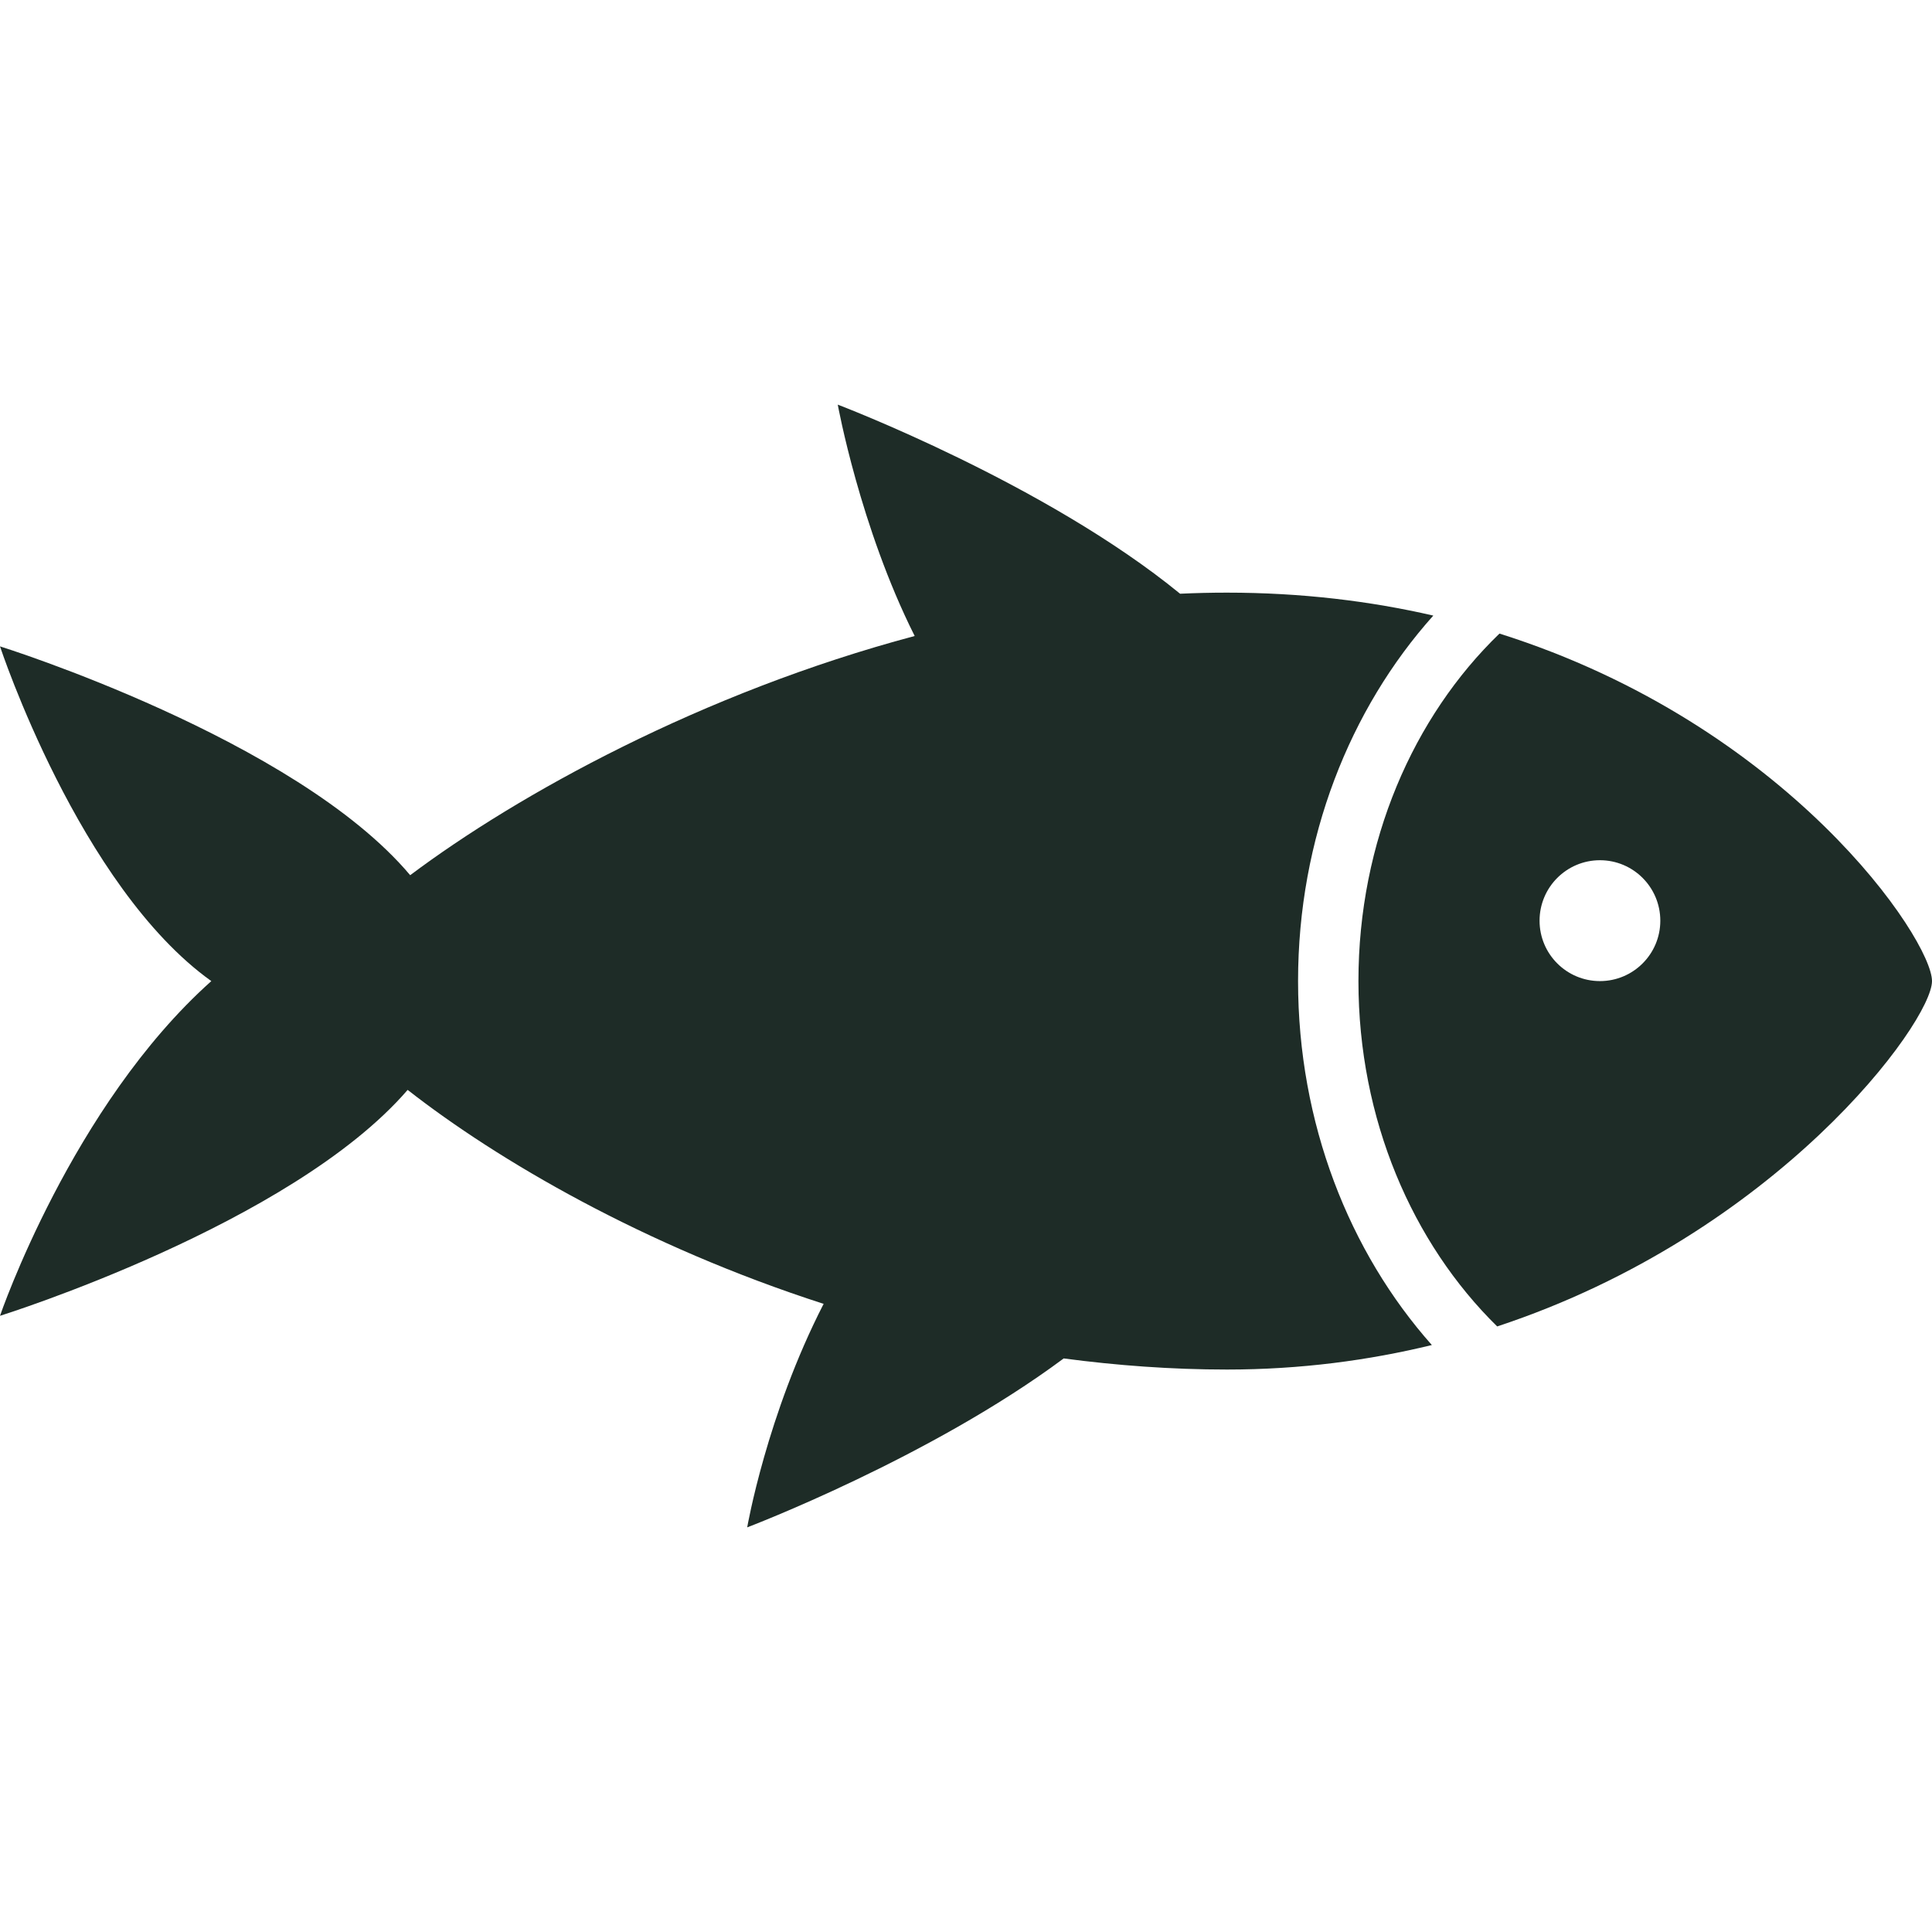
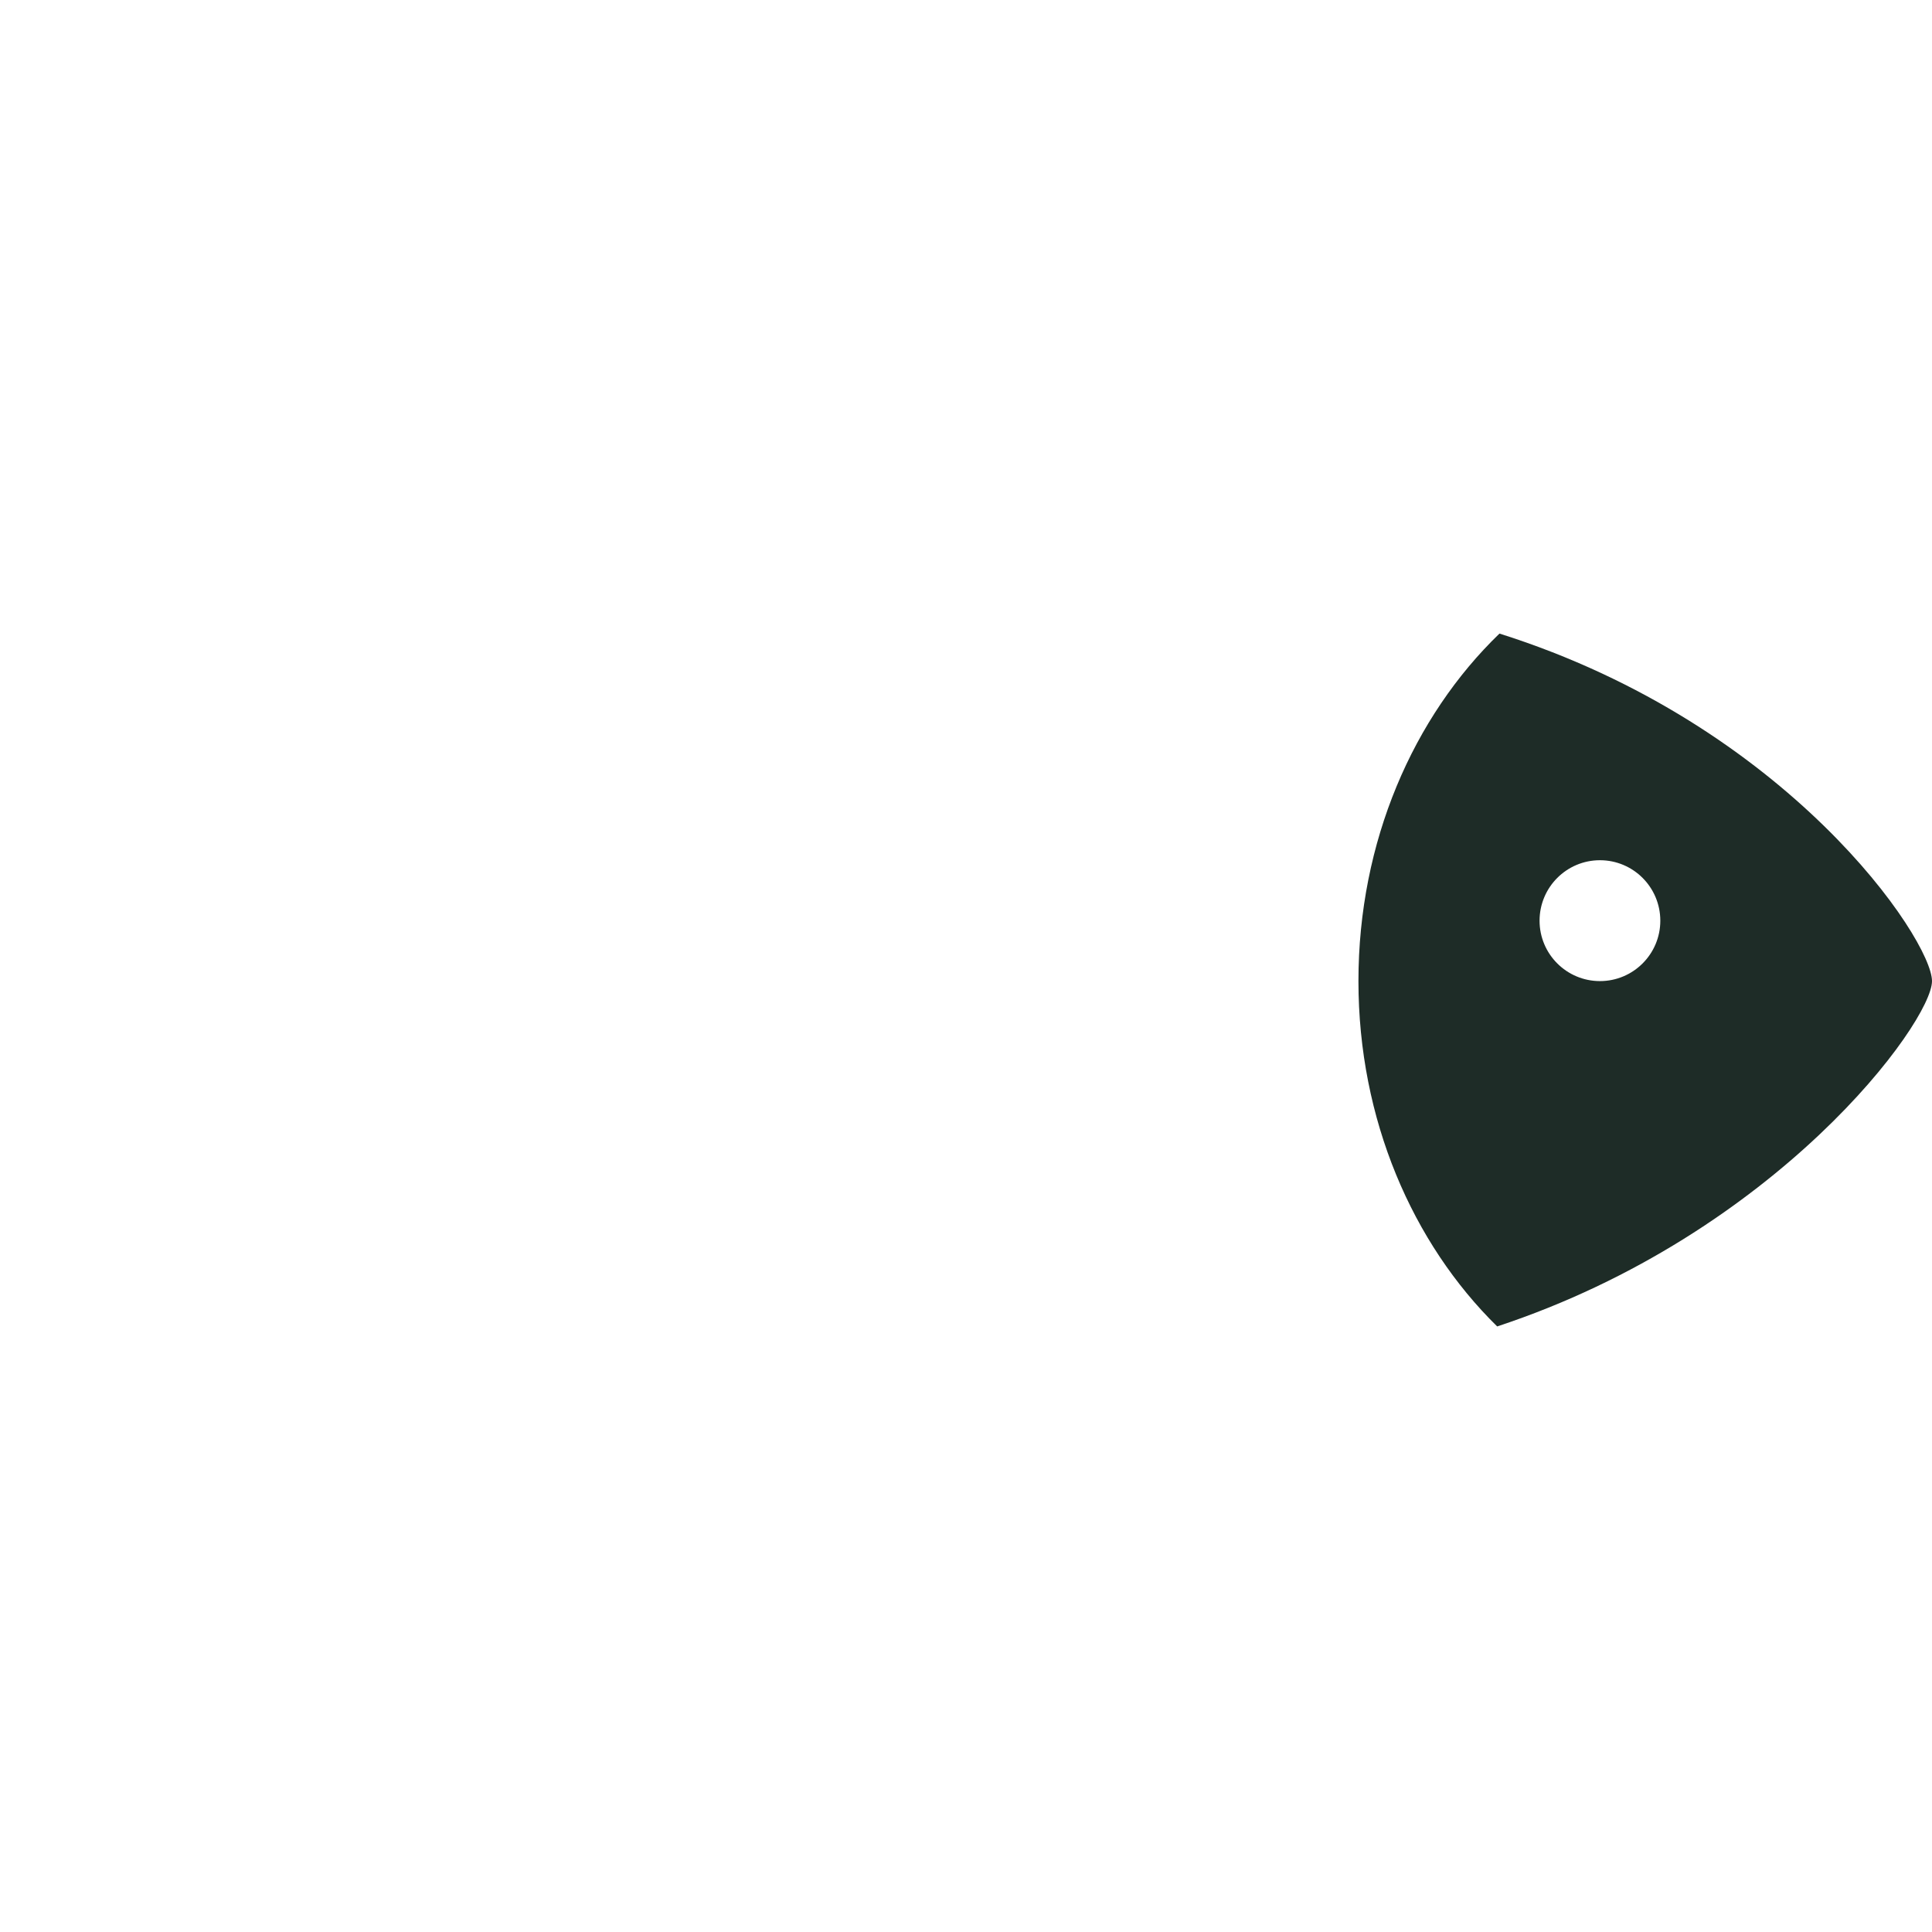
<svg xmlns="http://www.w3.org/2000/svg" fill="none" viewBox="0 0 16 16" height="16" width="16">
-   <path fill="#1E2C27" d="M11.87 5.098C11.349 4.978 10.78 4.908 10.16 4.908C10.031 4.908 9.902 4.911 9.773 4.917C8.656 4.003 6.938 3.351 6.938 3.351C6.938 3.351 7.122 4.365 7.575 5.267C5.811 5.737 4.286 6.581 3.397 7.248C2.445 6.117 0 5.353 0 5.353C0 5.353 0.656 7.343 1.75 8.125C0.594 9.157 0 10.897 0 10.897C0 10.897 2.411 10.144 3.376 9.026C4.12 9.608 5.333 10.318 6.821 10.798C6.349 11.717 6.188 12.649 6.188 12.649C6.188 12.649 7.7 12.075 8.809 11.25C9.248 11.308 9.699 11.342 10.161 11.342C10.77 11.342 11.336 11.266 11.858 11.139C11.174 10.369 10.75 9.302 10.75 8.125C10.75 6.942 11.179 5.87 11.87 5.098Z" />
  <path fill="#1E2C27" d="M11.25 8.125C11.25 9.27 11.697 10.296 12.399 10.985C14.716 10.22 16 8.465 16 8.125C16 7.782 14.81 6.002 12.418 5.247C11.704 5.936 11.25 6.97 11.25 8.125ZM13.25 7.124C13.526 7.124 13.75 7.348 13.75 7.625C13.75 7.901 13.526 8.125 13.25 8.125C12.974 8.125 12.75 7.901 12.75 7.625C12.75 7.348 12.974 7.124 13.25 7.124Z" />
</svg>